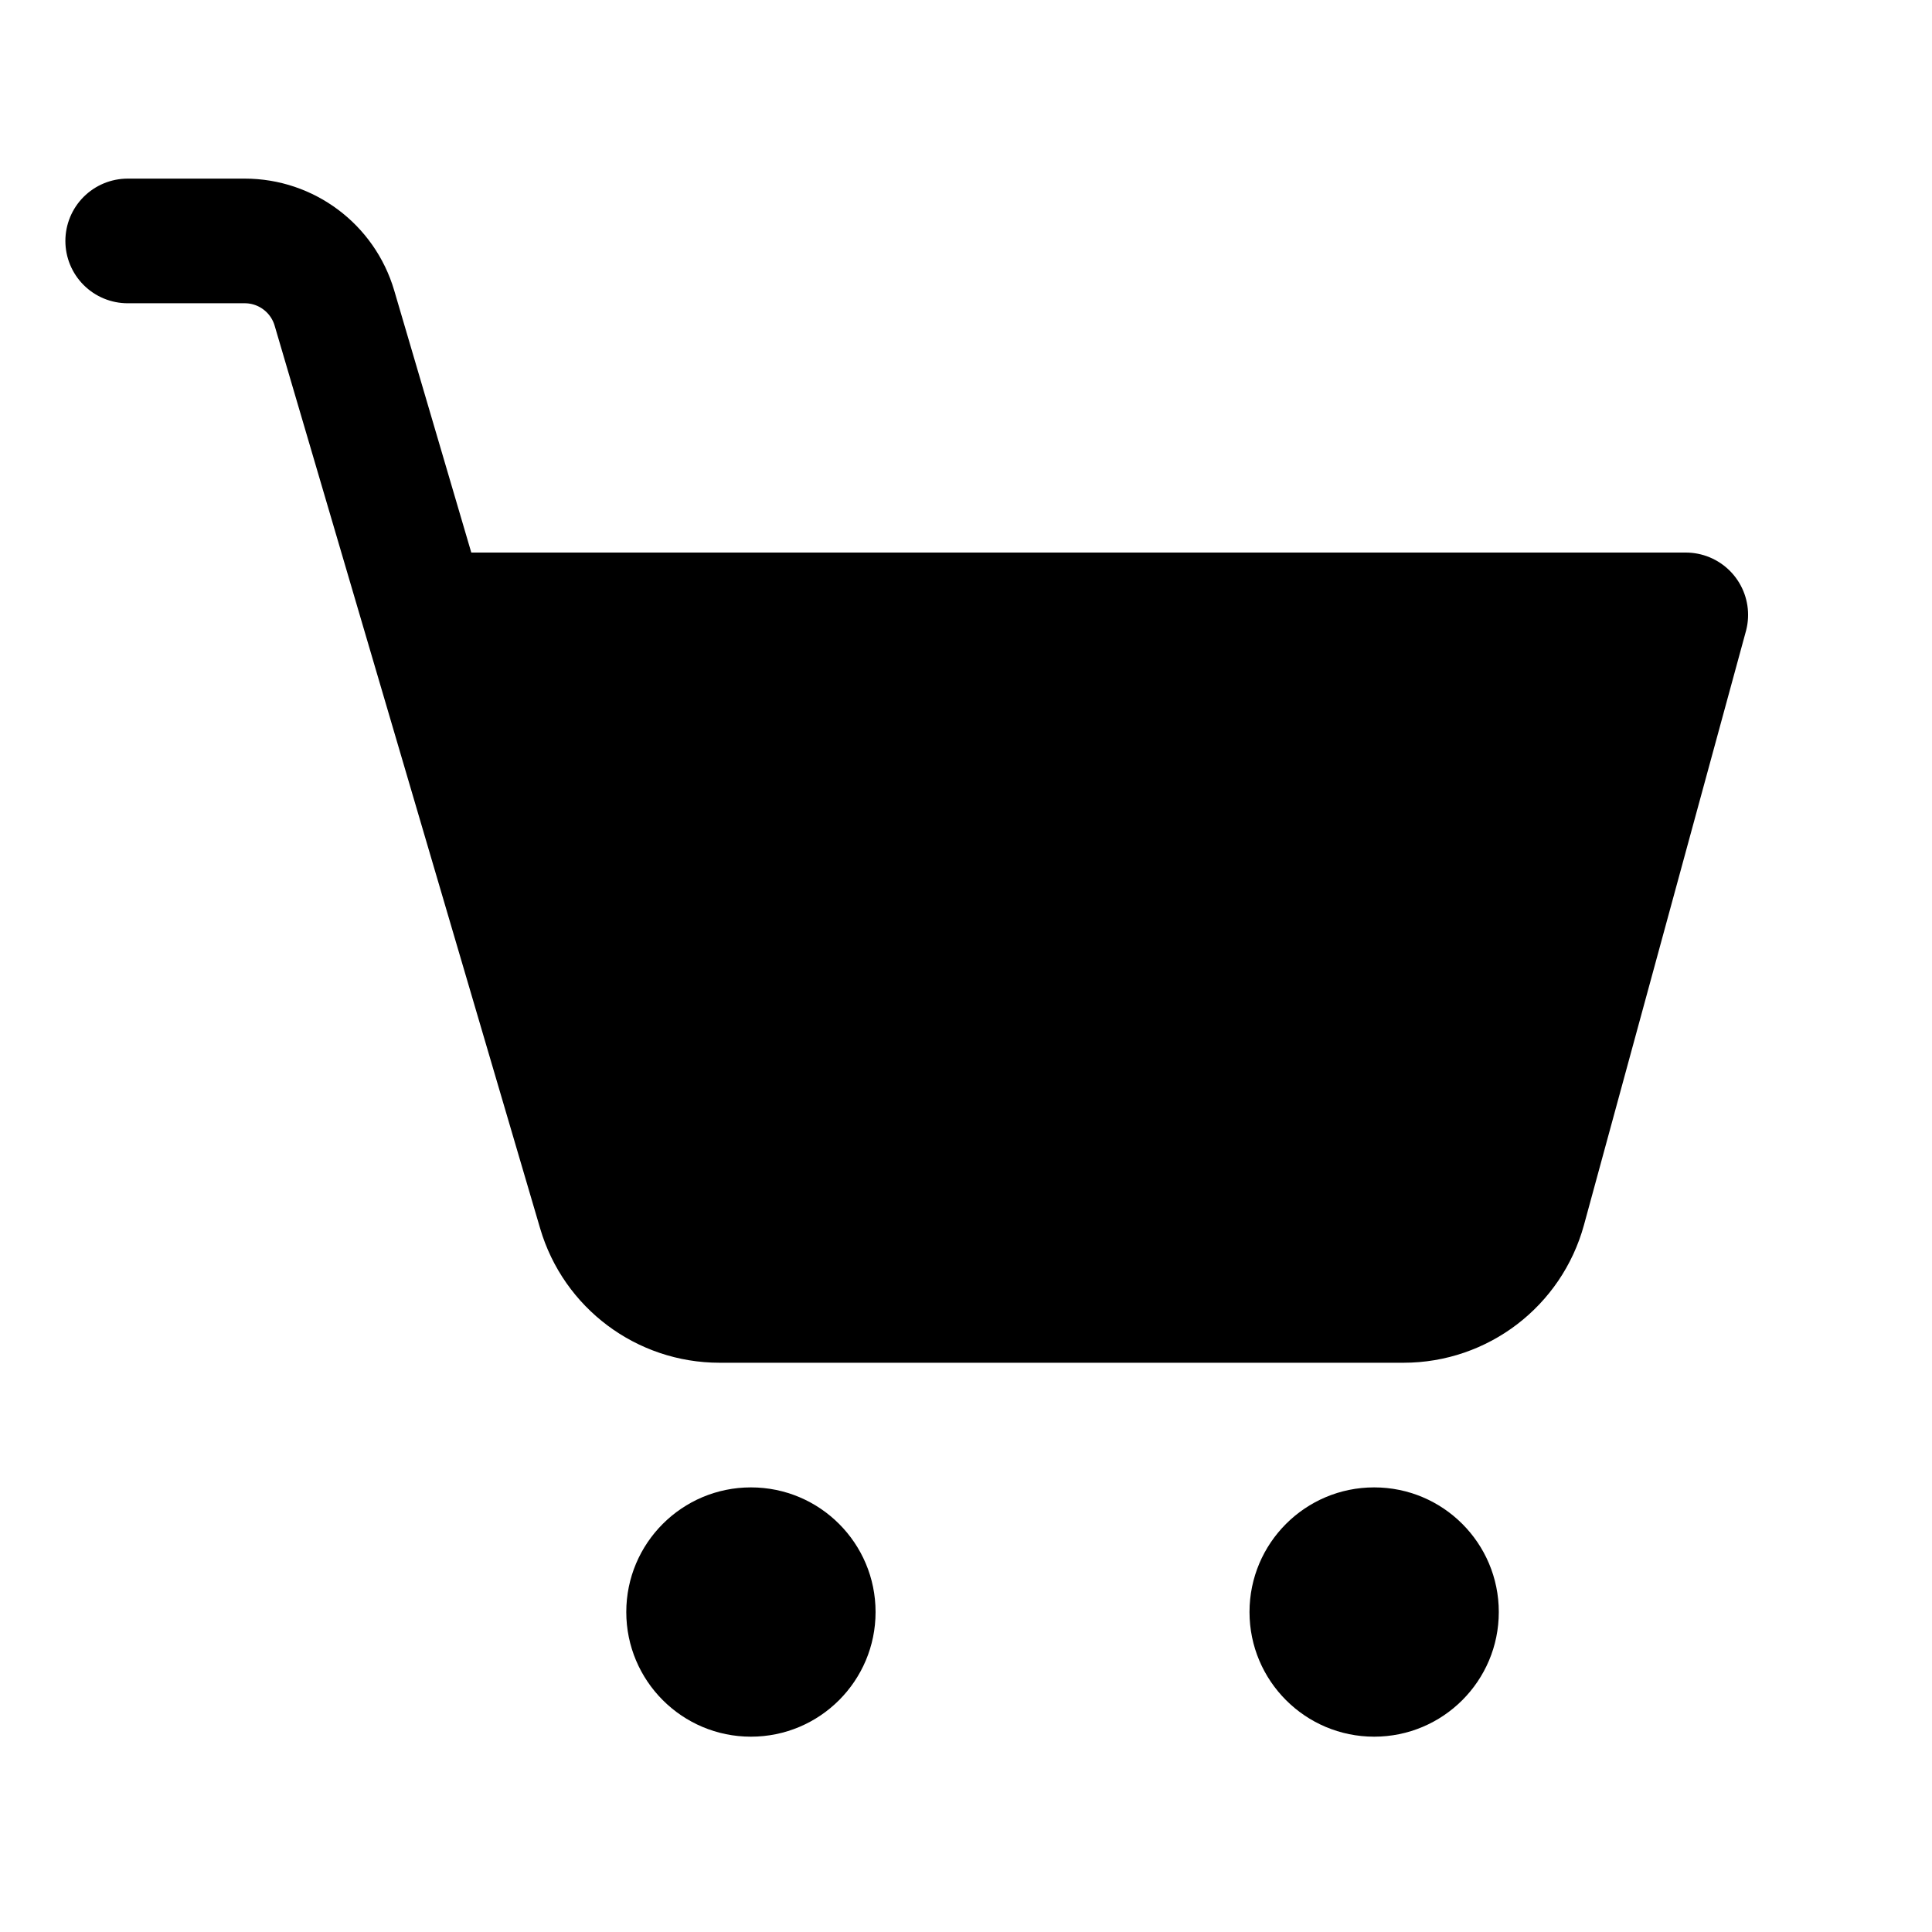
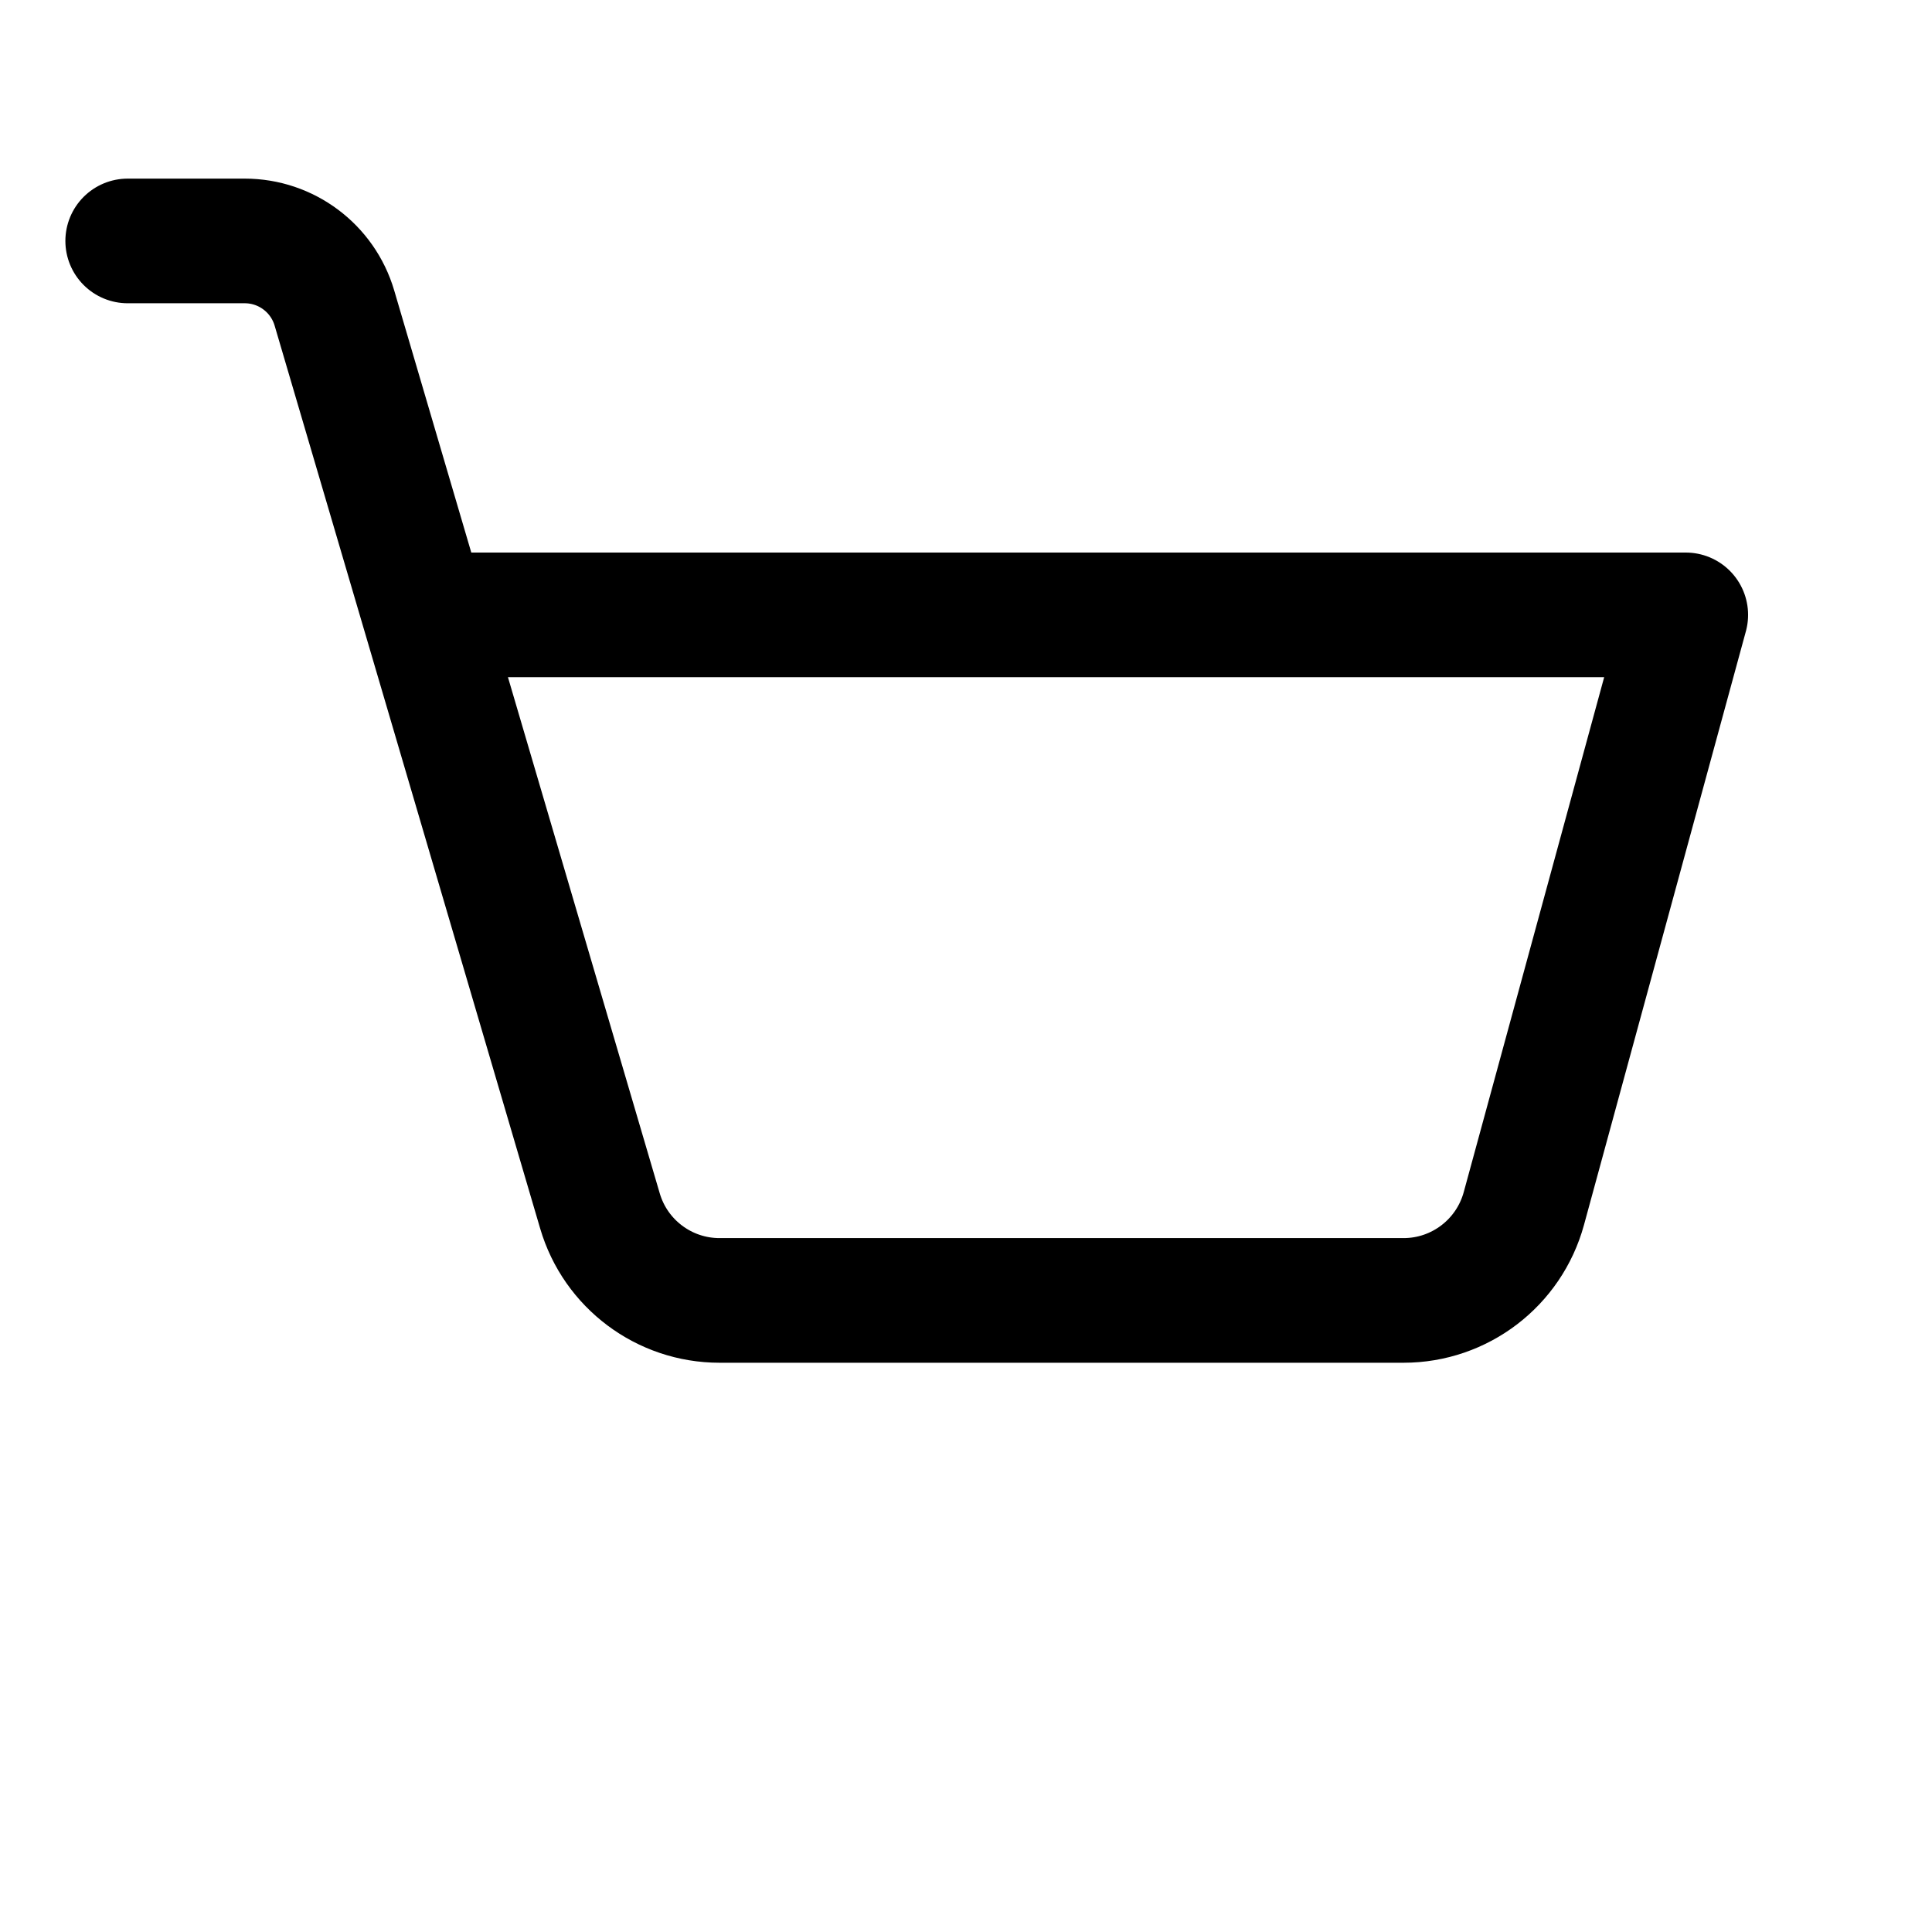
<svg xmlns="http://www.w3.org/2000/svg" width="31" height="31" viewBox="0 0 31 31" fill="none">
-   <path d="M22.049 27.866C23.154 27.866 24.049 26.97 24.049 25.866C24.049 24.761 23.154 23.866 22.049 23.866C20.945 23.866 20.049 24.761 20.049 25.866C20.049 26.97 20.945 27.866 22.049 27.866Z" fill="black" />
-   <path d="M12.049 27.866C13.154 27.866 14.049 26.97 14.049 25.866C14.049 24.761 13.154 23.866 12.049 23.866C10.945 23.866 10.049 24.761 10.049 25.866C10.049 26.97 10.945 27.866 12.049 27.866Z" fill="black" />
-   <path d="M24.049 20.866H10.549L7.049 9.866H27.049L24.049 20.866Z" fill="black" />
  <path d="M2.049 3.866H3.927C4.592 3.866 5.178 4.304 5.366 4.943L9.627 19.431C9.877 20.281 10.658 20.866 11.545 20.866H22.521C23.423 20.866 24.213 20.262 24.451 19.392L27.049 9.866H7.049" stroke="black" stroke-width="2" stroke-miterlimit="10" stroke-linecap="round" stroke-linejoin="round" />
</svg>